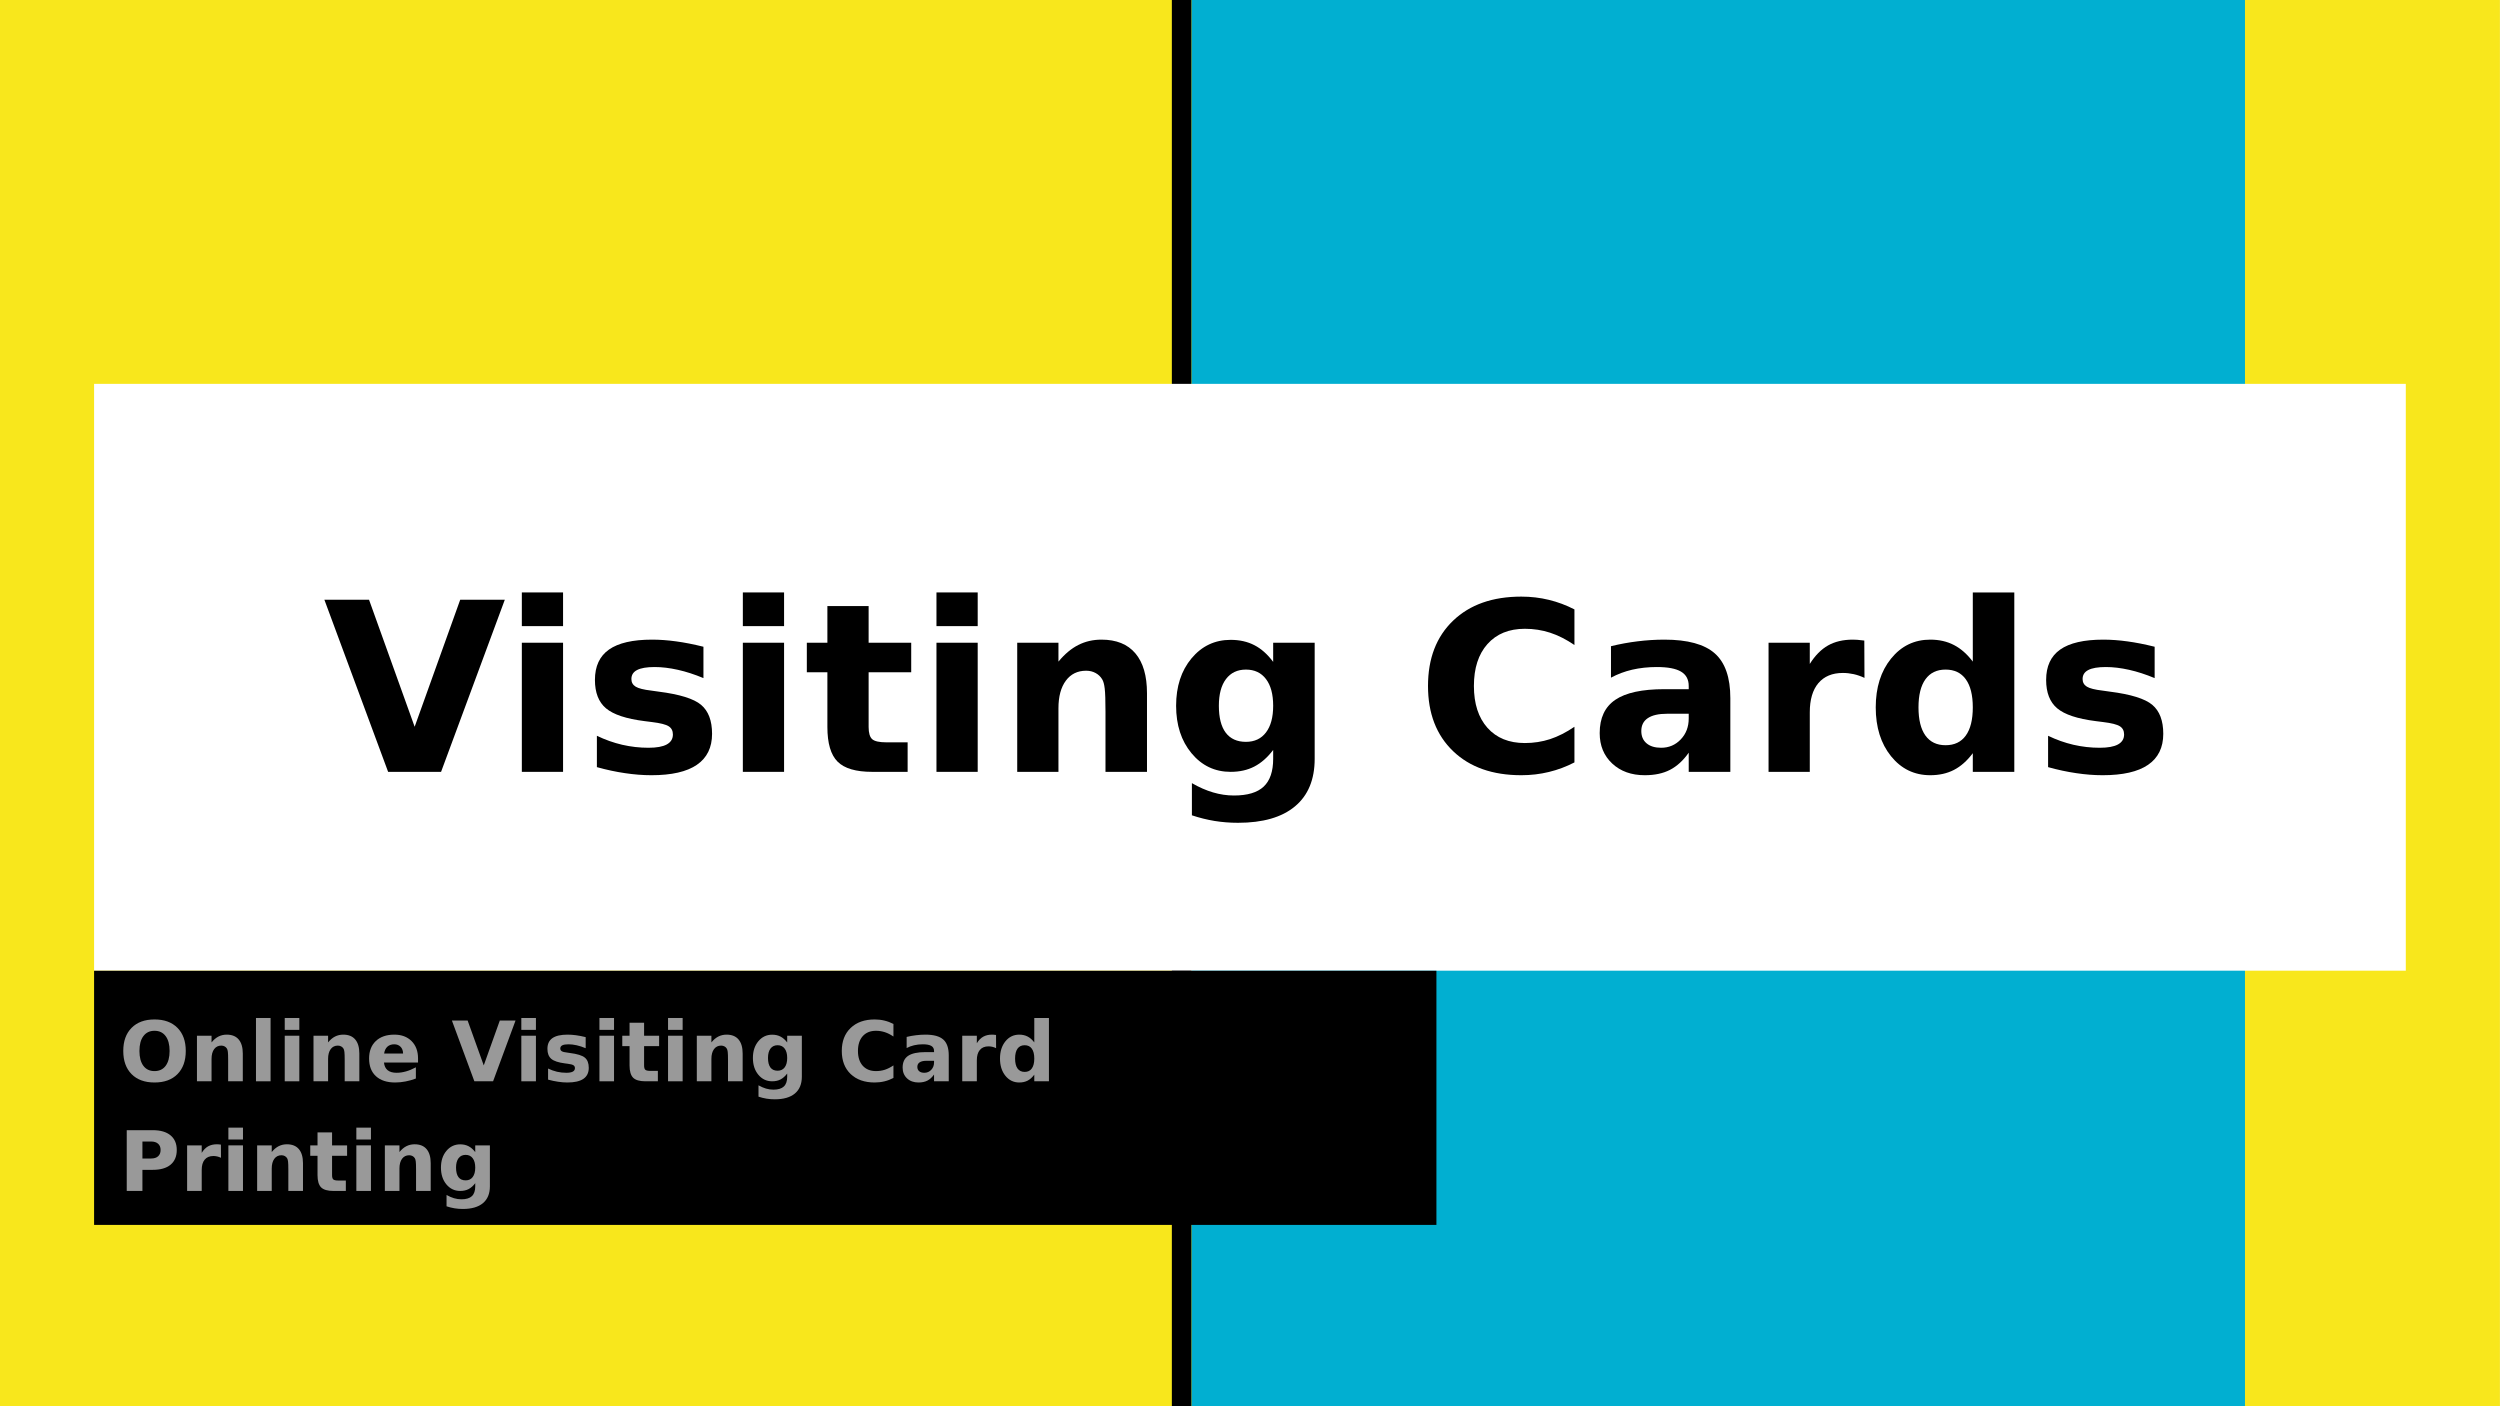
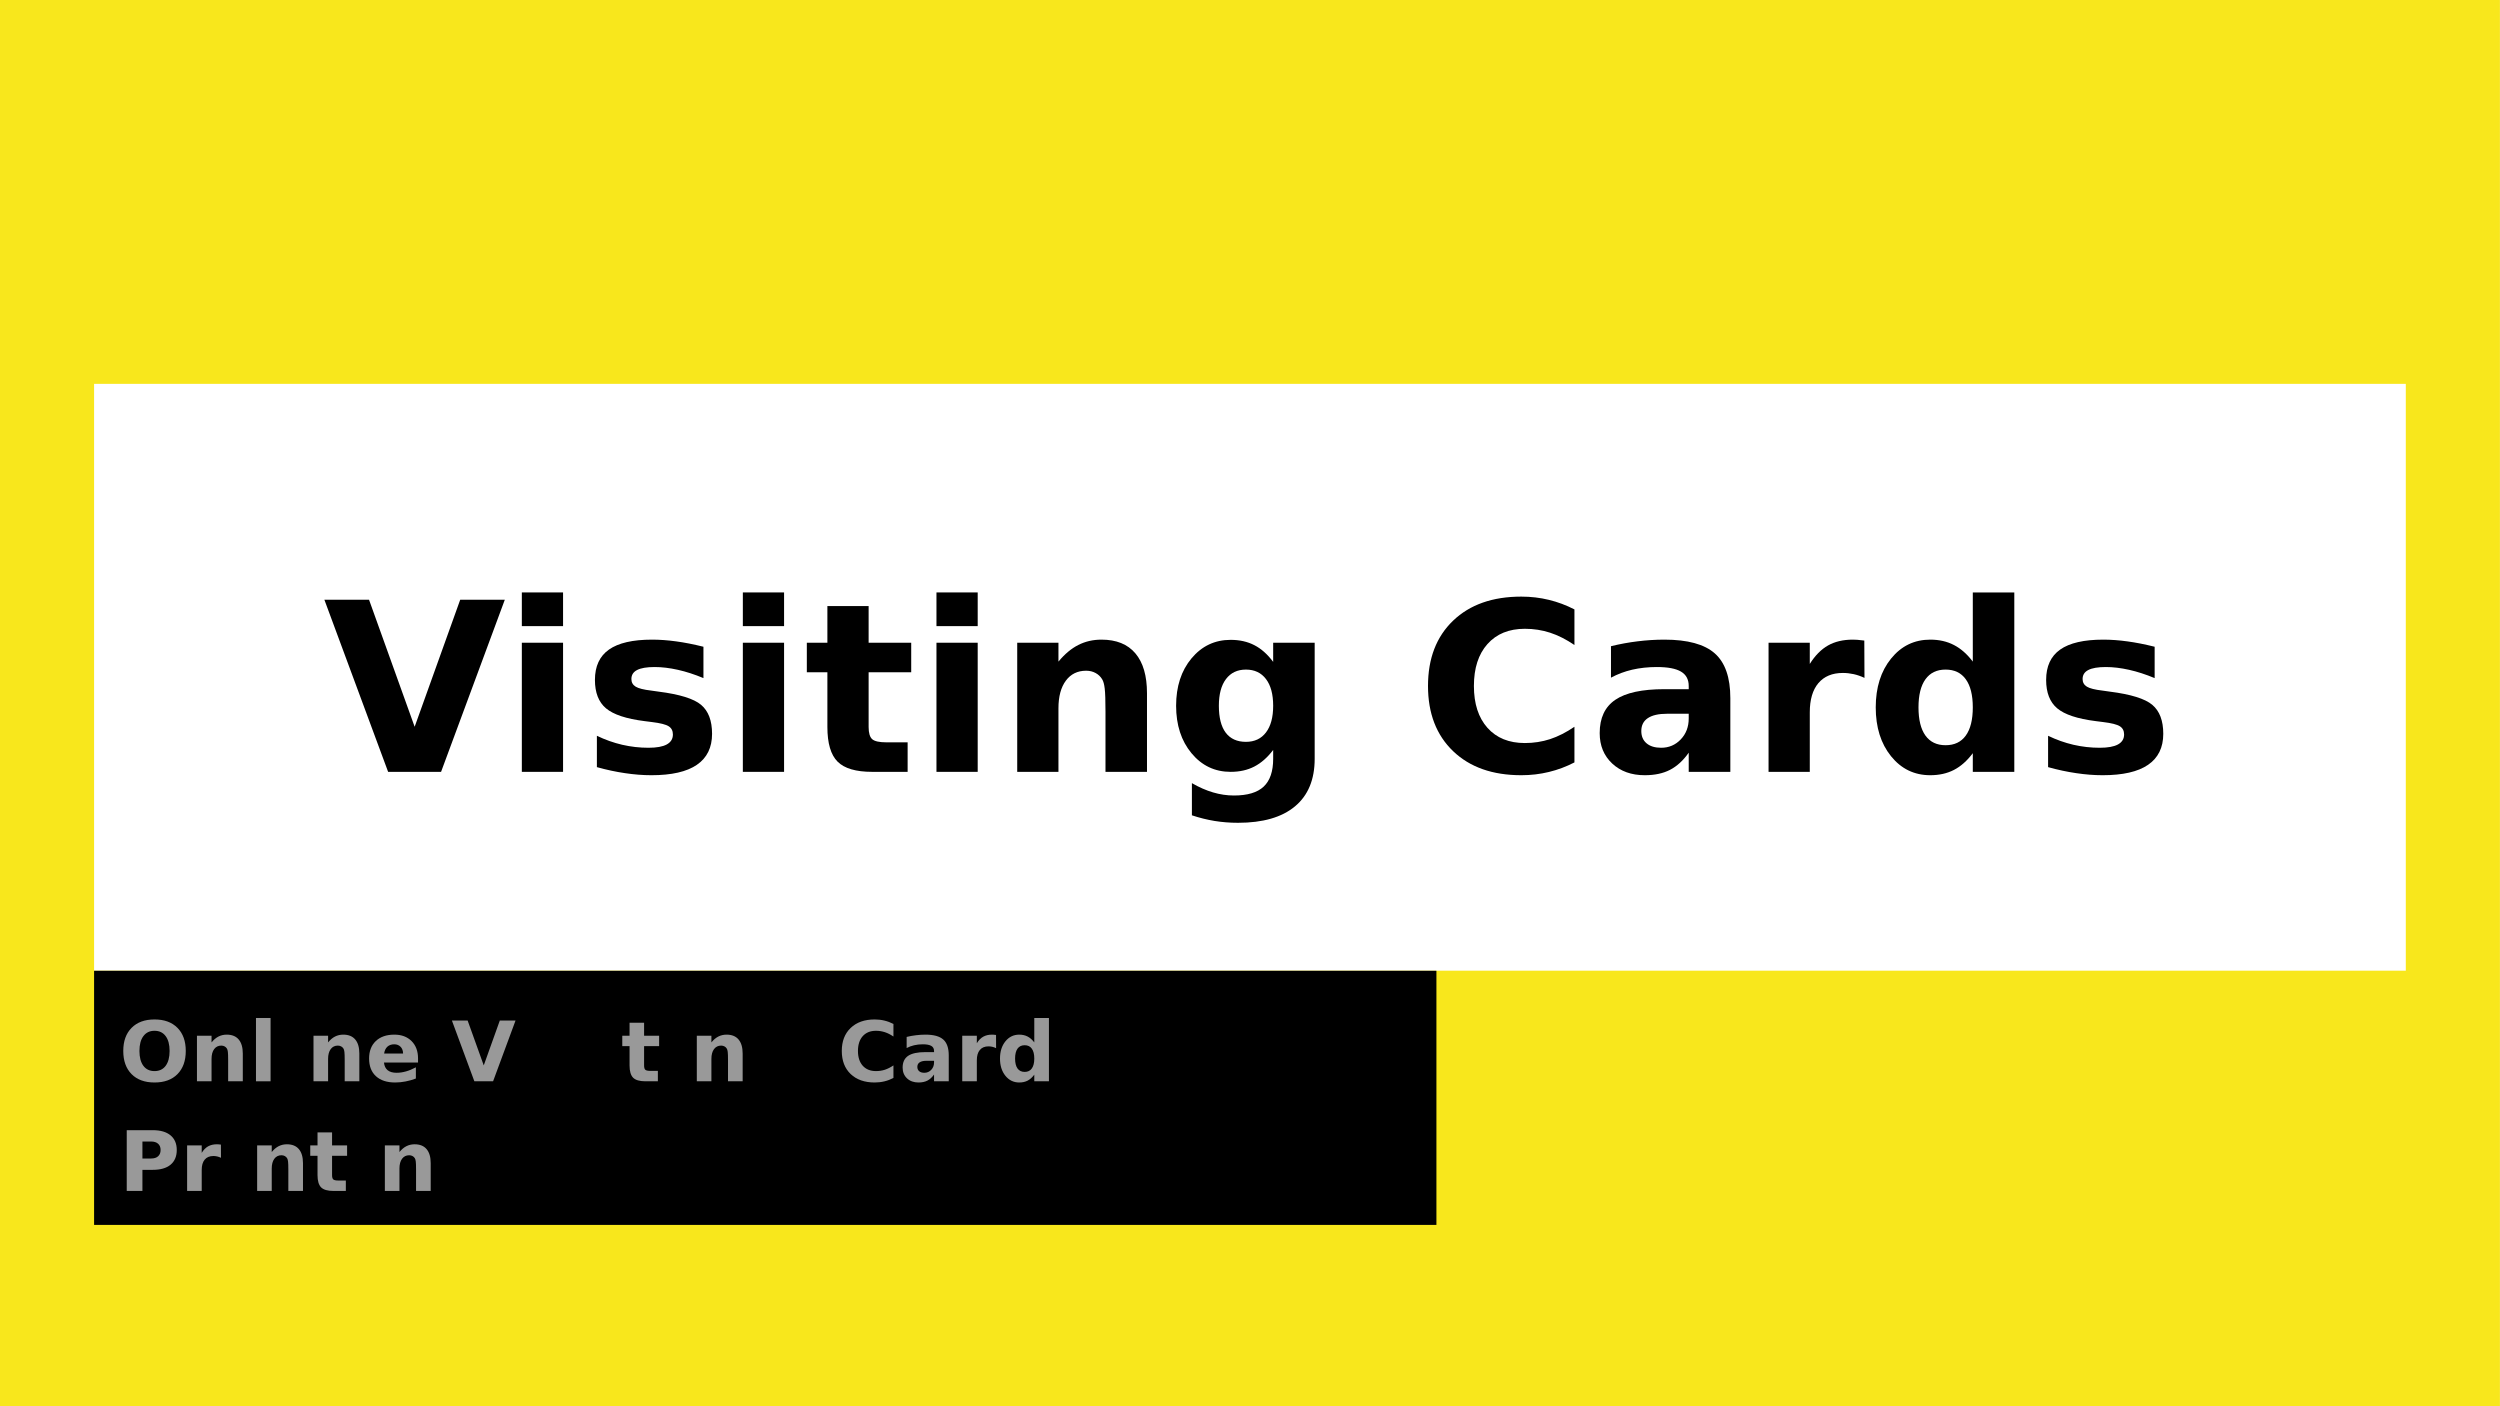
<svg xmlns="http://www.w3.org/2000/svg" xmlns:xlink="http://www.w3.org/1999/xlink" width="720pt" height="405.014pt" viewBox="0 0 720 405.014" version="1.1">
  <rect x="0" y="0" width="720" height="405.014" fill="#333333" stroke="none" />
  <defs>
    <g>
      <symbol overflow="visible" id="glyph0-0">
        <path style="stroke:none;" d="M 3.391 12.016 L 3.391 -47.953 L 37.391 -47.953 L 37.391 12.016 Z M 7.203 8.234 L 33.609 8.234 L 33.609 -44.125 L 7.203 -44.125 Z M 7.203 8.234 " />
      </symbol>
      <symbol overflow="visible" id="glyph0-1">
        <path style="stroke:none;" d="M 0.328 -49.578 L 13.188 -49.578 L 26.328 -12.984 L 39.453 -49.578 L 52.297 -49.578 L 33.938 0 L 18.688 0 Z M 0.328 -49.578 " />
      </symbol>
      <symbol overflow="visible" id="glyph0-2">
        <path style="stroke:none;" d="M 5.719 -37.188 L 17.594 -37.188 L 17.594 0 L 5.719 0 Z M 5.719 -51.672 L 17.594 -51.672 L 17.594 -41.969 L 5.719 -41.969 Z M 5.719 -51.672 " />
      </symbol>
      <symbol overflow="visible" id="glyph0-3">
        <path style="stroke:none;" d="M 34.766 -36.031 L 34.766 -27 C 32.223 -28.062 29.766 -28.859 27.391 -29.391 C 25.023 -29.922 22.789 -30.188 20.688 -30.188 C 18.426 -30.188 16.75 -29.898 15.656 -29.328 C 14.562 -28.766 14.016 -27.898 14.016 -26.734 C 14.016 -25.773 14.426 -25.039 15.25 -24.531 C 16.082 -24.031 17.57 -23.656 19.719 -23.406 L 21.812 -23.109 C 27.906 -22.336 32 -21.066 34.094 -19.297 C 36.195 -17.523 37.25 -14.742 37.25 -10.953 C 37.25 -6.992 35.785 -4.016 32.859 -2.016 C 29.941 -0.023 25.586 0.969 19.797 0.969 C 17.336 0.969 14.797 0.77 12.172 0.375 C 9.547 -0.008 6.848 -0.586 4.078 -1.359 L 4.078 -10.391 C 6.453 -9.242 8.883 -8.379 11.375 -7.797 C 13.863 -7.223 16.391 -6.938 18.953 -6.938 C 21.285 -6.938 23.035 -7.254 24.203 -7.891 C 25.379 -8.535 25.969 -9.492 25.969 -10.766 C 25.969 -11.828 25.562 -12.613 24.75 -13.125 C 23.945 -13.645 22.336 -14.051 19.922 -14.344 L 17.828 -14.609 C 12.535 -15.273 8.828 -16.504 6.703 -18.297 C 4.578 -20.086 3.516 -22.812 3.516 -26.469 C 3.516 -30.406 4.863 -33.32 7.562 -35.219 C 10.27 -37.125 14.41 -38.078 19.984 -38.078 C 22.18 -38.078 24.484 -37.91 26.891 -37.578 C 29.305 -37.254 31.93 -36.738 34.766 -36.031 Z M 34.766 -36.031 " />
      </symbol>
      <symbol overflow="visible" id="glyph0-4">
        <path style="stroke:none;" d="M 18.688 -47.75 L 18.688 -37.188 L 30.953 -37.188 L 30.953 -28.688 L 18.688 -28.688 L 18.688 -12.922 C 18.688 -11.191 19.031 -10.02 19.719 -9.406 C 20.406 -8.801 21.77 -8.5 23.812 -8.5 L 29.922 -8.5 L 29.922 0 L 19.719 0 C 15.031 0 11.707 -0.977 9.75 -2.938 C 7.789 -4.895 6.812 -8.223 6.812 -12.922 L 6.812 -28.688 L 0.891 -28.688 L 0.891 -37.188 L 6.812 -37.188 L 6.812 -47.75 Z M 18.688 -47.75 " />
      </symbol>
      <symbol overflow="visible" id="glyph0-5">
        <path style="stroke:none;" d="M 43.094 -22.641 L 43.094 0 L 31.141 0 L 31.141 -17.328 C 31.141 -20.535 31.066 -22.75 30.922 -23.969 C 30.785 -25.188 30.539 -26.082 30.188 -26.656 C 29.719 -27.438 29.082 -28.039 28.281 -28.469 C 27.488 -28.906 26.582 -29.125 25.562 -29.125 C 23.082 -29.125 21.133 -28.164 19.719 -26.25 C 18.301 -24.332 17.594 -21.68 17.594 -18.297 L 17.594 0 L 5.719 0 L 5.719 -37.188 L 17.594 -37.188 L 17.594 -31.75 C 19.383 -33.914 21.285 -35.508 23.297 -36.531 C 25.316 -37.562 27.547 -38.078 29.984 -38.078 C 34.273 -38.078 37.531 -36.758 39.75 -34.125 C 41.977 -31.5 43.094 -27.672 43.094 -22.641 Z M 43.094 -22.641 " />
      </symbol>
      <symbol overflow="visible" id="glyph0-6">
        <path style="stroke:none;" d="M 31.016 -6.312 C 29.379 -4.145 27.57 -2.551 25.594 -1.531 C 23.625 -0.508 21.348 0 18.766 0 C 14.223 0 10.469 -1.785 7.5 -5.359 C 4.539 -8.93 3.062 -13.488 3.062 -19.031 C 3.062 -24.582 4.539 -29.133 7.5 -32.688 C 10.469 -36.238 14.223 -38.016 18.766 -38.016 C 21.348 -38.016 23.625 -37.504 25.594 -36.484 C 27.57 -35.473 29.379 -33.867 31.016 -31.672 L 31.016 -37.188 L 42.969 -37.188 L 42.969 -3.75 C 42.969 2.227 41.078 6.789 37.297 9.938 C 33.523 13.094 28.055 14.672 20.891 14.672 C 18.566 14.672 16.316 14.492 14.141 14.141 C 11.973 13.785 9.797 13.242 7.609 12.516 L 7.609 3.25 C 9.68 4.445 11.711 5.336 13.703 5.922 C 15.703 6.516 17.707 6.812 19.719 6.812 C 23.613 6.812 26.469 5.957 28.281 4.25 C 30.102 2.539 31.016 -0.125 31.016 -3.75 Z M 23.172 -29.453 C 20.711 -29.453 18.797 -28.539 17.422 -26.719 C 16.055 -24.906 15.375 -22.344 15.375 -19.031 C 15.375 -15.613 16.035 -13.023 17.359 -11.266 C 18.691 -9.516 20.629 -8.641 23.172 -8.641 C 25.648 -8.641 27.578 -9.547 28.953 -11.359 C 30.328 -13.172 31.016 -15.727 31.016 -19.031 C 31.016 -22.344 30.328 -24.906 28.953 -26.719 C 27.578 -28.539 25.648 -29.453 23.172 -29.453 Z M 23.172 -29.453 " />
      </symbol>
      <symbol overflow="visible" id="glyph0-7">
        <path style="stroke:none;" d="" />
      </symbol>
      <symbol overflow="visible" id="glyph0-8">
        <path style="stroke:none;" d="M 45.562 -2.719 C 43.207 -1.5 40.758 -0.582 38.219 0.031 C 35.676 0.656 33.02 0.969 30.25 0.969 C 21.988 0.969 15.445 -1.336 10.625 -5.953 C 5.801 -10.578 3.391 -16.836 3.391 -24.734 C 3.391 -32.66 5.801 -38.93 10.625 -43.547 C 15.445 -48.16 21.988 -50.469 30.25 -50.469 C 33.02 -50.469 35.676 -50.156 38.219 -49.531 C 40.758 -48.914 43.207 -48 45.562 -46.781 L 45.562 -36.531 C 43.188 -38.145 40.848 -39.328 38.547 -40.078 C 36.242 -40.828 33.82 -41.203 31.281 -41.203 C 26.719 -41.203 23.129 -39.738 20.516 -36.812 C 17.91 -33.895 16.609 -29.867 16.609 -24.734 C 16.609 -19.617 17.91 -15.598 20.516 -12.672 C 23.129 -9.754 26.719 -8.297 31.281 -8.297 C 33.82 -8.297 36.242 -8.672 38.547 -9.422 C 40.848 -10.18 43.188 -11.367 45.562 -12.984 Z M 45.562 -2.719 " />
      </symbol>
      <symbol overflow="visible" id="glyph0-9">
        <path style="stroke:none;" d="M 22.375 -16.734 C 19.895 -16.734 18.031 -16.312 16.781 -15.469 C 15.531 -14.633 14.906 -13.395 14.906 -11.75 C 14.906 -10.25 15.41 -9.07 16.422 -8.219 C 17.43 -7.363 18.832 -6.938 20.625 -6.938 C 22.852 -6.938 24.734 -7.738 26.266 -9.344 C 27.797 -10.945 28.562 -12.957 28.562 -15.375 L 28.562 -16.734 Z M 40.547 -21.219 L 40.547 0 L 28.562 0 L 28.562 -5.516 C 26.969 -3.254 25.172 -1.609 23.172 -0.578 C 21.18 0.453 18.758 0.969 15.906 0.969 C 12.051 0.969 8.922 -0.156 6.516 -2.406 C 4.117 -4.656 2.922 -7.57 2.922 -11.156 C 2.922 -15.52 4.422 -18.719 7.422 -20.75 C 10.422 -22.789 15.129 -23.812 21.547 -23.812 L 28.562 -23.812 L 28.562 -24.734 C 28.562 -26.617 27.816 -28 26.328 -28.875 C 24.848 -29.75 22.535 -30.188 19.391 -30.188 C 16.848 -30.188 14.477 -29.93 12.281 -29.422 C 10.094 -28.91 8.055 -28.145 6.172 -27.125 L 6.172 -36.188 C 8.723 -36.812 11.281 -37.281 13.844 -37.594 C 16.414 -37.914 18.984 -38.078 21.547 -38.078 C 28.254 -38.078 33.098 -36.754 36.078 -34.109 C 39.055 -31.473 40.547 -27.176 40.547 -21.219 Z M 40.547 -21.219 " />
      </symbol>
      <symbol overflow="visible" id="glyph0-10">
        <path style="stroke:none;" d="M 33.344 -27.062 C 32.301 -27.551 31.266 -27.91 30.234 -28.141 C 29.203 -28.367 28.164 -28.484 27.125 -28.484 C 24.07 -28.484 21.719 -27.504 20.062 -25.547 C 18.414 -23.586 17.594 -20.785 17.594 -17.141 L 17.594 0 L 5.719 0 L 5.719 -37.188 L 17.594 -37.188 L 17.594 -31.078 C 19.125 -33.516 20.879 -35.289 22.859 -36.406 C 24.836 -37.52 27.211 -38.078 29.984 -38.078 C 30.379 -38.078 30.805 -38.062 31.266 -38.031 C 31.734 -38 32.41 -37.926 33.297 -37.812 Z M 33.344 -27.062 " />
      </symbol>
      <symbol overflow="visible" id="glyph0-11">
        <path style="stroke:none;" d="M 31.016 -31.75 L 31.016 -51.672 L 42.969 -51.672 L 42.969 0 L 31.016 0 L 31.016 -5.375 C 29.379 -3.188 27.57 -1.582 25.594 -0.562 C 23.625 0.457 21.348 0.969 18.766 0.969 C 14.18 0.969 10.414 -0.852 7.469 -4.5 C 4.531 -8.145 3.062 -12.832 3.062 -18.562 C 3.062 -24.289 4.531 -28.973 7.469 -32.609 C 10.414 -36.254 14.18 -38.078 18.766 -38.078 C 21.328 -38.078 23.598 -37.562 25.578 -36.531 C 27.566 -35.508 29.379 -33.914 31.016 -31.75 Z M 23.172 -7.672 C 25.723 -7.672 27.664 -8.598 29 -10.453 C 30.344 -12.316 31.016 -15.02 31.016 -18.562 C 31.016 -22.102 30.344 -24.801 29 -26.656 C 27.664 -28.52 25.723 -29.453 23.172 -29.453 C 20.648 -29.453 18.719 -28.52 17.375 -26.656 C 16.039 -24.801 15.375 -22.102 15.375 -18.562 C 15.375 -15.02 16.039 -12.316 17.375 -10.453 C 18.719 -8.598 20.648 -7.672 23.172 -7.672 Z M 23.172 -7.672 " />
      </symbol>
      <symbol overflow="visible" id="glyph1-0">
        <path style="stroke:none;" d="M 1.203 4.25 L 1.203 -16.922 L 13.203 -16.922 L 13.203 4.25 Z M 2.547 2.906 L 11.859 2.906 L 11.859 -15.578 L 2.547 -15.578 Z M 2.547 2.906 " />
      </symbol>
      <symbol overflow="visible" id="glyph1-1">
        <path style="stroke:none;" d="M 10.203 -14.547 C 8.828 -14.547 7.758 -14.035 7 -13.016 C 6.238 -12.004 5.859 -10.578 5.859 -8.734 C 5.859 -6.898 6.238 -5.473 7 -4.453 C 7.758 -3.441 8.828 -2.938 10.203 -2.938 C 11.578 -2.938 12.645 -3.441 13.406 -4.453 C 14.164 -5.473 14.547 -6.898 14.547 -8.734 C 14.547 -10.578 14.164 -12.004 13.406 -13.016 C 12.645 -14.035 11.578 -14.547 10.203 -14.547 Z M 10.203 -17.812 C 13.016 -17.812 15.219 -17.004 16.812 -15.391 C 18.406 -13.785 19.203 -11.566 19.203 -8.734 C 19.203 -5.898 18.406 -3.676 16.812 -2.062 C 15.219 -0.457 13.016 0.344 10.203 0.344 C 7.391 0.344 5.188 -0.457 3.594 -2.062 C 2 -3.676 1.203 -5.898 1.203 -8.734 C 1.203 -11.566 2 -13.785 3.594 -15.391 C 5.188 -17.004 7.391 -17.812 10.203 -17.812 Z M 10.203 -17.812 " />
      </symbol>
      <symbol overflow="visible" id="glyph1-2">
        <path style="stroke:none;" d="M 15.219 -8 L 15.219 0 L 11 0 L 11 -6.125 C 11 -7.25 10.973 -8.023 10.922 -8.453 C 10.867 -8.891 10.781 -9.207 10.656 -9.406 C 10.488 -9.688 10.266 -9.898 9.984 -10.047 C 9.703 -10.203 9.383 -10.281 9.031 -10.281 C 8.156 -10.281 7.469 -9.941 6.969 -9.266 C 6.469 -8.586 6.219 -7.648 6.219 -6.453 L 6.219 0 L 2.016 0 L 2.016 -13.125 L 6.219 -13.125 L 6.219 -11.203 C 6.844 -11.973 7.508 -12.535 8.219 -12.891 C 8.938 -13.254 9.723 -13.438 10.578 -13.438 C 12.098 -13.438 13.25 -12.973 14.031 -12.047 C 14.82 -11.117 15.219 -9.77 15.219 -8 Z M 15.219 -8 " />
      </symbol>
      <symbol overflow="visible" id="glyph1-3">
        <path style="stroke:none;" d="M 2.016 -18.234 L 6.219 -18.234 L 6.219 0 L 2.016 0 Z M 2.016 -18.234 " />
      </symbol>
      <symbol overflow="visible" id="glyph1-4">
-         <path style="stroke:none;" d="M 2.016 -13.125 L 6.219 -13.125 L 6.219 0 L 2.016 0 Z M 2.016 -18.234 L 6.219 -18.234 L 6.219 -14.812 L 2.016 -14.812 Z M 2.016 -18.234 " />
-       </symbol>
+         </symbol>
      <symbol overflow="visible" id="glyph1-5">
        <path style="stroke:none;" d="M 15.125 -6.594 L 15.125 -5.406 L 5.312 -5.406 C 5.414 -4.414 5.77 -3.676 6.375 -3.188 C 6.988 -2.695 7.844 -2.453 8.938 -2.453 C 9.812 -2.453 10.711 -2.582 11.641 -2.844 C 12.566 -3.102 13.52 -3.5 14.5 -4.031 L 14.5 -0.797 C 13.508 -0.422 12.516 -0.141 11.516 0.047 C 10.523 0.242 9.535 0.344 8.547 0.344 C 6.172 0.344 4.32 -0.258 3 -1.469 C 1.688 -2.676 1.031 -4.367 1.031 -6.547 C 1.031 -8.691 1.676 -10.375 2.969 -11.594 C 4.258 -12.82 6.039 -13.438 8.312 -13.438 C 10.375 -13.438 12.023 -12.816 13.266 -11.578 C 14.504 -10.336 15.125 -8.676 15.125 -6.594 Z M 10.812 -8 C 10.812 -8.789 10.578 -9.43 10.109 -9.922 C 9.641 -10.41 9.031 -10.656 8.281 -10.656 C 7.469 -10.656 6.805 -10.426 6.297 -9.969 C 5.797 -9.508 5.484 -8.852 5.359 -8 Z M 10.812 -8 " />
      </symbol>
      <symbol overflow="visible" id="glyph1-6">
        <path style="stroke:none;" d="" />
      </symbol>
      <symbol overflow="visible" id="glyph1-7">
        <path style="stroke:none;" d="M 0.125 -17.5 L 4.656 -17.5 L 9.297 -4.578 L 13.922 -17.5 L 18.453 -17.5 L 11.984 0 L 6.594 0 Z M 0.125 -17.5 " />
      </symbol>
      <symbol overflow="visible" id="glyph1-8">
-         <path style="stroke:none;" d="M 12.266 -12.719 L 12.266 -9.531 C 11.367 -9.906 10.504 -10.188 9.672 -10.375 C 8.836 -10.562 8.047 -10.656 7.297 -10.656 C 6.504 -10.656 5.914 -10.555 5.531 -10.359 C 5.145 -10.16 4.953 -9.852 4.953 -9.438 C 4.953 -9.102 5.098 -8.844 5.391 -8.656 C 5.68 -8.477 6.207 -8.348 6.969 -8.266 L 7.703 -8.156 C 9.848 -7.883 11.289 -7.438 12.031 -6.812 C 12.781 -6.188 13.156 -5.207 13.156 -3.875 C 13.156 -2.469 12.641 -1.41 11.609 -0.703 C 10.578 -0.004 9.035 0.344 6.984 0.344 C 6.117 0.344 5.223 0.27 4.297 0.125 C 3.367 -0.008 2.414 -0.211 1.438 -0.484 L 1.438 -3.672 C 2.281 -3.266 3.141 -2.957 4.016 -2.75 C 4.891 -2.551 5.781 -2.453 6.688 -2.453 C 7.508 -2.453 8.129 -2.562 8.547 -2.781 C 8.961 -3.008 9.172 -3.348 9.172 -3.797 C 9.172 -4.172 9.023 -4.445 8.734 -4.625 C 8.453 -4.812 7.883 -4.957 7.031 -5.062 L 6.297 -5.156 C 4.43 -5.395 3.125 -5.828 2.375 -6.453 C 1.625 -7.086 1.25 -8.051 1.25 -9.344 C 1.25 -10.727 1.723 -11.754 2.672 -12.422 C 3.629 -13.098 5.094 -13.438 7.062 -13.438 C 7.832 -13.438 8.641 -13.379 9.484 -13.266 C 10.336 -13.148 11.266 -12.969 12.266 -12.719 Z M 12.266 -12.719 " />
-       </symbol>
+         </symbol>
      <symbol overflow="visible" id="glyph1-9">
        <path style="stroke:none;" d="M 6.594 -16.859 L 6.594 -13.125 L 10.922 -13.125 L 10.922 -10.125 L 6.594 -10.125 L 6.594 -4.562 C 6.594 -3.945 6.711 -3.531 6.953 -3.312 C 7.203 -3.102 7.688 -3 8.406 -3 L 10.562 -3 L 10.562 0 L 6.969 0 C 5.312 0 4.133 -0.344 3.438 -1.031 C 2.75 -1.727 2.406 -2.906 2.406 -4.562 L 2.406 -10.125 L 0.312 -10.125 L 0.312 -13.125 L 2.406 -13.125 L 2.406 -16.859 Z M 6.594 -16.859 " />
      </symbol>
      <symbol overflow="visible" id="glyph1-10">
-         <path style="stroke:none;" d="M 10.953 -2.234 C 10.367 -1.461 9.727 -0.895 9.031 -0.531 C 8.344 -0.176 7.539 0 6.625 0 C 5.02 0 3.691 -0.629 2.641 -1.891 C 1.598 -3.148 1.078 -4.758 1.078 -6.719 C 1.078 -8.676 1.598 -10.281 2.641 -11.531 C 3.691 -12.789 5.02 -13.422 6.625 -13.422 C 7.539 -13.422 8.344 -13.238 9.031 -12.875 C 9.727 -12.52 10.367 -11.957 10.953 -11.188 L 10.953 -13.125 L 15.172 -13.125 L 15.172 -1.328 C 15.172 0.785 14.504 2.398 13.172 3.516 C 11.836 4.629 9.906 5.188 7.375 5.188 C 6.551 5.188 5.754 5.125 4.984 5 C 4.223 4.875 3.457 4.68 2.688 4.422 L 2.688 1.156 C 3.414 1.57 4.129 1.883 4.828 2.094 C 5.535 2.301 6.25 2.406 6.969 2.406 C 8.344 2.406 9.348 2.102 9.984 1.5 C 10.629 0.895 10.953 -0.047 10.953 -1.328 Z M 8.188 -10.391 C 7.312 -10.391 6.629 -10.066 6.141 -9.422 C 5.66 -8.785 5.422 -7.883 5.422 -6.719 C 5.422 -5.508 5.656 -4.594 6.125 -3.969 C 6.594 -3.352 7.281 -3.047 8.188 -3.047 C 9.062 -3.047 9.738 -3.363 10.219 -4 C 10.707 -4.645 10.953 -5.551 10.953 -6.719 C 10.953 -7.883 10.707 -8.785 10.219 -9.422 C 9.738 -10.066 9.062 -10.391 8.188 -10.391 Z M 8.188 -10.391 " />
-       </symbol>
+         </symbol>
      <symbol overflow="visible" id="glyph1-11">
        <path style="stroke:none;" d="M 16.078 -0.969 C 15.254 -0.531 14.391 -0.203 13.484 0.016 C 12.586 0.234 11.648 0.344 10.672 0.344 C 7.766 0.344 5.457 -0.469 3.75 -2.094 C 2.051 -3.727 1.203 -5.941 1.203 -8.734 C 1.203 -11.523 2.051 -13.734 3.75 -15.359 C 5.457 -16.992 7.766 -17.812 10.672 -17.812 C 11.648 -17.812 12.586 -17.703 13.484 -17.484 C 14.391 -17.266 15.254 -16.941 16.078 -16.516 L 16.078 -12.891 C 15.242 -13.461 14.422 -13.879 13.609 -14.141 C 12.797 -14.41 11.941 -14.547 11.047 -14.547 C 9.43 -14.547 8.16 -14.031 7.234 -13 C 6.316 -11.969 5.859 -10.547 5.859 -8.734 C 5.859 -6.93 6.316 -5.516 7.234 -4.484 C 8.16 -3.453 9.43 -2.938 11.047 -2.938 C 11.941 -2.938 12.797 -3.066 13.609 -3.328 C 14.422 -3.598 15.242 -4.016 16.078 -4.578 Z M 16.078 -0.969 " />
      </symbol>
      <symbol overflow="visible" id="glyph1-12">
        <path style="stroke:none;" d="M 7.906 -5.906 C 7.031 -5.906 6.367 -5.754 5.922 -5.453 C 5.484 -5.16 5.266 -4.727 5.266 -4.156 C 5.266 -3.625 5.441 -3.207 5.797 -2.906 C 6.148 -2.602 6.645 -2.453 7.281 -2.453 C 8.07 -2.453 8.734 -2.734 9.266 -3.297 C 9.805 -3.867 10.078 -4.578 10.078 -5.422 L 10.078 -5.906 Z M 14.312 -7.484 L 14.312 0 L 10.078 0 L 10.078 -1.953 C 9.516 -1.148 8.879 -0.566 8.172 -0.203 C 7.473 0.16 6.617 0.344 5.609 0.344 C 4.254 0.344 3.148 -0.051 2.297 -0.844 C 1.453 -1.645 1.031 -2.676 1.031 -3.938 C 1.031 -5.477 1.555 -6.609 2.609 -7.328 C 3.672 -8.047 5.336 -8.406 7.609 -8.406 L 10.078 -8.406 L 10.078 -8.734 C 10.078 -9.398 9.816 -9.883 9.297 -10.188 C 8.773 -10.5 7.957 -10.656 6.844 -10.656 C 5.945 -10.656 5.109 -10.562 4.328 -10.375 C 3.555 -10.195 2.844 -9.93 2.188 -9.578 L 2.188 -12.781 C 3.082 -13 3.984 -13.16 4.891 -13.266 C 5.797 -13.379 6.703 -13.438 7.609 -13.438 C 9.973 -13.438 11.68 -12.969 12.734 -12.031 C 13.785 -11.102 14.312 -9.586 14.312 -7.484 Z M 14.312 -7.484 " />
      </symbol>
      <symbol overflow="visible" id="glyph1-13">
        <path style="stroke:none;" d="M 11.766 -9.547 C 11.398 -9.723 11.035 -9.852 10.672 -9.938 C 10.305 -10.02 9.941 -10.062 9.578 -10.062 C 8.492 -10.062 7.66 -9.711 7.078 -9.016 C 6.504 -8.328 6.219 -7.336 6.219 -6.047 L 6.219 0 L 2.016 0 L 2.016 -13.125 L 6.219 -13.125 L 6.219 -10.969 C 6.75 -11.832 7.363 -12.457 8.062 -12.844 C 8.77 -13.238 9.609 -13.438 10.578 -13.438 C 10.723 -13.438 10.875 -13.43 11.031 -13.422 C 11.195 -13.41 11.438 -13.383 11.75 -13.344 Z M 11.766 -9.547 " />
      </symbol>
      <symbol overflow="visible" id="glyph1-14">
        <path style="stroke:none;" d="M 10.953 -11.203 L 10.953 -18.234 L 15.172 -18.234 L 15.172 0 L 10.953 0 L 10.953 -1.906 C 10.367 -1.125 9.727 -0.551 9.031 -0.188 C 8.344 0.164 7.539 0.344 6.625 0.344 C 5.008 0.344 3.68 -0.297 2.641 -1.578 C 1.598 -2.867 1.078 -4.523 1.078 -6.547 C 1.078 -8.578 1.598 -10.234 2.641 -11.516 C 3.68 -12.797 5.008 -13.438 6.625 -13.438 C 7.531 -13.438 8.332 -13.254 9.031 -12.891 C 9.727 -12.535 10.367 -11.973 10.953 -11.203 Z M 8.188 -2.703 C 9.082 -2.703 9.766 -3.031 10.234 -3.688 C 10.711 -4.344 10.953 -5.297 10.953 -6.547 C 10.953 -7.797 10.711 -8.75 10.234 -9.406 C 9.766 -10.062 9.082 -10.391 8.188 -10.391 C 7.289 -10.391 6.602 -10.062 6.125 -9.406 C 5.656 -8.75 5.422 -7.797 5.422 -6.547 C 5.422 -5.297 5.656 -4.344 6.125 -3.688 C 6.602 -3.031 7.289 -2.703 8.188 -2.703 Z M 8.188 -2.703 " />
      </symbol>
      <symbol overflow="visible" id="glyph1-15">
        <path style="stroke:none;" d="M 2.203 -17.5 L 9.688 -17.5 C 11.914 -17.5 13.625 -17.004 14.812 -16.016 C 16.008 -15.023 16.609 -13.617 16.609 -11.797 C 16.609 -9.953 16.008 -8.535 14.812 -7.547 C 13.625 -6.566 11.914 -6.078 9.688 -6.078 L 6.719 -6.078 L 6.719 0 L 2.203 0 Z M 6.719 -14.234 L 6.719 -9.344 L 9.219 -9.344 C 10.094 -9.344 10.766 -9.555 11.234 -9.984 C 11.711 -10.41 11.953 -11.016 11.953 -11.797 C 11.953 -12.578 11.711 -13.176 11.234 -13.594 C 10.766 -14.02 10.094 -14.234 9.219 -14.234 Z M 6.719 -14.234 " />
      </symbol>
    </g>
    <clipPath id="clip1">
      <path d="M 0 0 L 719.973 0 L 719.973 404.984 L 0 404.984 Z M 0 0 " />
    </clipPath>
    <clipPath id="clip2">
-       <path d="M 337.492 0 L 344 0 L 344 404.957 L 337.492 404.957 Z M 337.492 0 " />
-     </clipPath>
+       </clipPath>
    <clipPath id="clip3">
      <path d="M 343 0 L 646.555 0 L 646.555 404.957 L 343 404.957 Z M 343 0 " />
    </clipPath>
  </defs>
  <g id="surface1">
    <g clip-path="url(#clip1)" clip-rule="nonzero">
      <path style=" stroke:none;fill-rule:evenodd;fill:rgb(100%,100%,100%);fill-opacity:1;" d="M 0 0 L 719.973 0 L 719.973 404.984 L 0 404.984 Z M 0 0 " />
      <path style=" stroke:none;fill-rule:evenodd;fill:rgb(97.253%,90.587%,10.979%);fill-opacity:1;" d="M 0 0 L 720 0 L 720 405.016 L 0 405.016 Z M 0 0 " />
    </g>
    <g clip-path="url(#clip2)" clip-rule="nonzero">
-       <path style=" stroke:none;fill-rule:evenodd;fill:rgb(0%,0%,0%);fill-opacity:1;" d="M 340.328 404.957 L 337.492 404.957 L 337.492 -0.027 L 343.16 -0.027 L 343.16 404.957 Z M 340.328 404.957 " />
+       <path style=" stroke:none;fill-rule:evenodd;fill:rgb(0%,0%,0%);fill-opacity:1;" d="M 340.328 404.957 L 337.492 404.957 L 337.492 -0.027 L 343.16 -0.027 Z M 340.328 404.957 " />
    </g>
    <g clip-path="url(#clip3)" clip-rule="nonzero">
-       <path style=" stroke:none;fill-rule:evenodd;fill:rgb(0.391%,68.626%,81.96%);fill-opacity:1;" d="M 494.871 404.957 L 343.191 404.957 L 343.191 -0.027 L 646.555 -0.027 L 646.555 404.957 Z M 494.871 404.957 " />
-     </g>
+       </g>
    <path style=" stroke:none;fill-rule:evenodd;fill:rgb(100%,100%,100%);fill-opacity:1;" d="M 360 279.555 L 27.098 279.555 L 27.098 110.551 L 692.871 110.551 L 692.871 279.555 Z M 360 279.555 " />
    <g style="fill:rgb(0%,0%,0%);fill-opacity:1;">
      <use xlink:href="#glyph0-1" x="93.09" y="222.293" />
    </g>
    <g style="fill:rgb(0%,0%,0%);fill-opacity:1;">
      <use xlink:href="#glyph0-2" x="144.568" y="222.293" />
      <use xlink:href="#glyph0-3" x="167.825" y="222.293" />
    </g>
    <g style="fill:rgb(0%,0%,0%);fill-opacity:1;">
      <use xlink:href="#glyph0-2" x="208.219" y="222.293" />
      <use xlink:href="#glyph0-4" x="231.476" y="222.293" />
      <use xlink:href="#glyph0-2" x="263.982" y="222.293" />
      <use xlink:href="#glyph0-5" x="287.239" y="222.293" />
    </g>
    <g style="fill:rgb(0%,0%,0%);fill-opacity:1;">
      <use xlink:href="#glyph0-6" x="335.657" y="222.293" />
      <use xlink:href="#glyph0-7" x="384.279" y="222.293" />
    </g>
    <g style="fill:rgb(0%,0%,0%);fill-opacity:1;">
      <use xlink:href="#glyph0-8" x="407.876" y="222.293" />
    </g>
    <g style="fill:rgb(0%,0%,0%);fill-opacity:1;">
      <use xlink:href="#glyph0-9" x="457.79" y="222.293" />
      <use xlink:href="#glyph0-10" x="503.624" y="222.293" />
      <use xlink:href="#glyph0-11" x="537.15" y="222.293" />
      <use xlink:href="#glyph0-3" x="585.772" y="222.293" />
    </g>
    <path style=" stroke:none;fill-rule:evenodd;fill:rgb(0%,0%,0%);fill-opacity:1;" d="M 220.395 352.773 L 27.098 352.773 L 27.098 279.582 L 413.688 279.582 L 413.688 352.773 Z M 220.395 352.773 " />
    <g style="fill:rgb(59.999%,59.999%,59.999%);fill-opacity:1;">
      <use xlink:href="#glyph1-1" x="34.299" y="311.414" />
      <use xlink:href="#glyph1-2" x="54.707" y="311.414" />
    </g>
    <g style="fill:rgb(59.999%,59.999%,59.999%);fill-opacity:1;">
      <use xlink:href="#glyph1-3" x="71.705" y="311.414" />
    </g>
    <g style="fill:rgb(59.999%,59.999%,59.999%);fill-opacity:1;">
      <use xlink:href="#glyph1-4" x="79.988" y="311.414" />
    </g>
    <g style="fill:rgb(59.999%,59.999%,59.999%);fill-opacity:1;">
      <use xlink:href="#glyph1-2" x="88.271" y="311.414" />
    </g>
    <g style="fill:rgb(59.999%,59.999%,59.999%);fill-opacity:1;">
      <use xlink:href="#glyph1-5" x="105.27" y="311.414" />
    </g>
    <g style="fill:rgb(59.999%,59.999%,59.999%);fill-opacity:1;">
      <use xlink:href="#glyph1-6" x="121.644" y="311.414" />
    </g>
    <g style="fill:rgb(59.999%,59.999%,59.999%);fill-opacity:1;">
      <use xlink:href="#glyph1-7" x="130.023" y="311.414" />
    </g>
    <g style="fill:rgb(59.999%,59.999%,59.999%);fill-opacity:1;">
      <use xlink:href="#glyph1-4" x="148.126" y="311.414" />
    </g>
    <g style="fill:rgb(59.999%,59.999%,59.999%);fill-opacity:1;">
      <use xlink:href="#glyph1-8" x="156.409" y="311.414" />
    </g>
    <g style="fill:rgb(59.999%,59.999%,59.999%);fill-opacity:1;">
      <use xlink:href="#glyph1-4" x="170.622" y="311.414" />
    </g>
    <g style="fill:rgb(59.999%,59.999%,59.999%);fill-opacity:1;">
      <use xlink:href="#glyph1-9" x="178.905" y="311.414" />
      <use xlink:href="#glyph1-4" x="190.382" y="311.414" />
    </g>
    <g style="fill:rgb(59.999%,59.999%,59.999%);fill-opacity:1;">
      <use xlink:href="#glyph1-2" x="198.665" y="311.414" />
    </g>
    <g style="fill:rgb(59.999%,59.999%,59.999%);fill-opacity:1;">
      <use xlink:href="#glyph1-10" x="215.759" y="311.414" />
    </g>
    <g style="fill:rgb(59.999%,59.999%,59.999%);fill-opacity:1;">
      <use xlink:href="#glyph1-6" x="232.853" y="311.414" />
    </g>
    <g style="fill:rgb(59.999%,59.999%,59.999%);fill-opacity:1;">
      <use xlink:href="#glyph1-11" x="241.233" y="311.414" />
    </g>
    <g style="fill:rgb(59.999%,59.999%,59.999%);fill-opacity:1;">
      <use xlink:href="#glyph1-12" x="258.927" y="311.414" />
      <use xlink:href="#glyph1-13" x="275.109" y="311.414" />
    </g>
    <g style="fill:rgb(59.999%,59.999%,59.999%);fill-opacity:1;">
      <use xlink:href="#glyph1-14" x="286.922" y="311.414" />
    </g>
    <g style="fill:rgb(59.999%,59.999%,59.999%);fill-opacity:1;">
      <use xlink:href="#glyph1-6" x="304.112" y="311.414" />
    </g>
    <g style="fill:rgb(59.999%,59.999%,59.999%);fill-opacity:1;">
      <use xlink:href="#glyph1-15" x="34.299" y="342.992" />
      <use xlink:href="#glyph1-13" x="51.874" y="342.992" />
    </g>
    <g style="fill:rgb(59.999%,59.999%,59.999%);fill-opacity:1;">
      <use xlink:href="#glyph1-4" x="63.758" y="342.992" />
    </g>
    <g style="fill:rgb(59.999%,59.999%,59.999%);fill-opacity:1;">
      <use xlink:href="#glyph1-2" x="72.041" y="342.992" />
    </g>
    <g style="fill:rgb(59.999%,59.999%,59.999%);fill-opacity:1;">
      <use xlink:href="#glyph1-9" x="89.04" y="342.992" />
    </g>
    <g style="fill:rgb(59.999%,59.999%,59.999%);fill-opacity:1;">
      <use xlink:href="#glyph1-4" x="100.612" y="342.992" />
      <use xlink:href="#glyph1-2" x="108.823" y="342.992" />
    </g>
    <g style="fill:rgb(59.999%,59.999%,59.999%);fill-opacity:1;">
      <use xlink:href="#glyph1-10" x="125.917" y="342.992" />
    </g>
    <script>document.getElementsByTagName("svg")[0].addEventListener("click", sendClickToParentDocument, false);function sendClickToParentDocument(evt){  var target = evt.target;  if(target.correspondingUseElement){  	target = target.correspondingUseElement;}  if (window.parent.svgElementClicked){     window.parent.svgElementClicked(target, 'click', evt.clientX,evt.clientY);  } else {     console.log("You clicked '" + target.id + "' which is a " + target.nodeName + " element");}}document.getElementsByTagName("svg")[0].addEventListener("mousemove", sendMouseToParentDocument, false);function sendMouseToParentDocument(evt){  var target = evt.target;  if(target.correspondingUseElement) {  	target = target.correspondingUseElement; }  if (window.parent.svgElementClicked){     window.parent.svgElementClicked(target, 'mousemove', evt.clientX,evt.clientY);  } else {     console.log("You clicked '" + target.id + "' which is a " + target.nodeName + " element");}}</script>
  </g>
</svg>